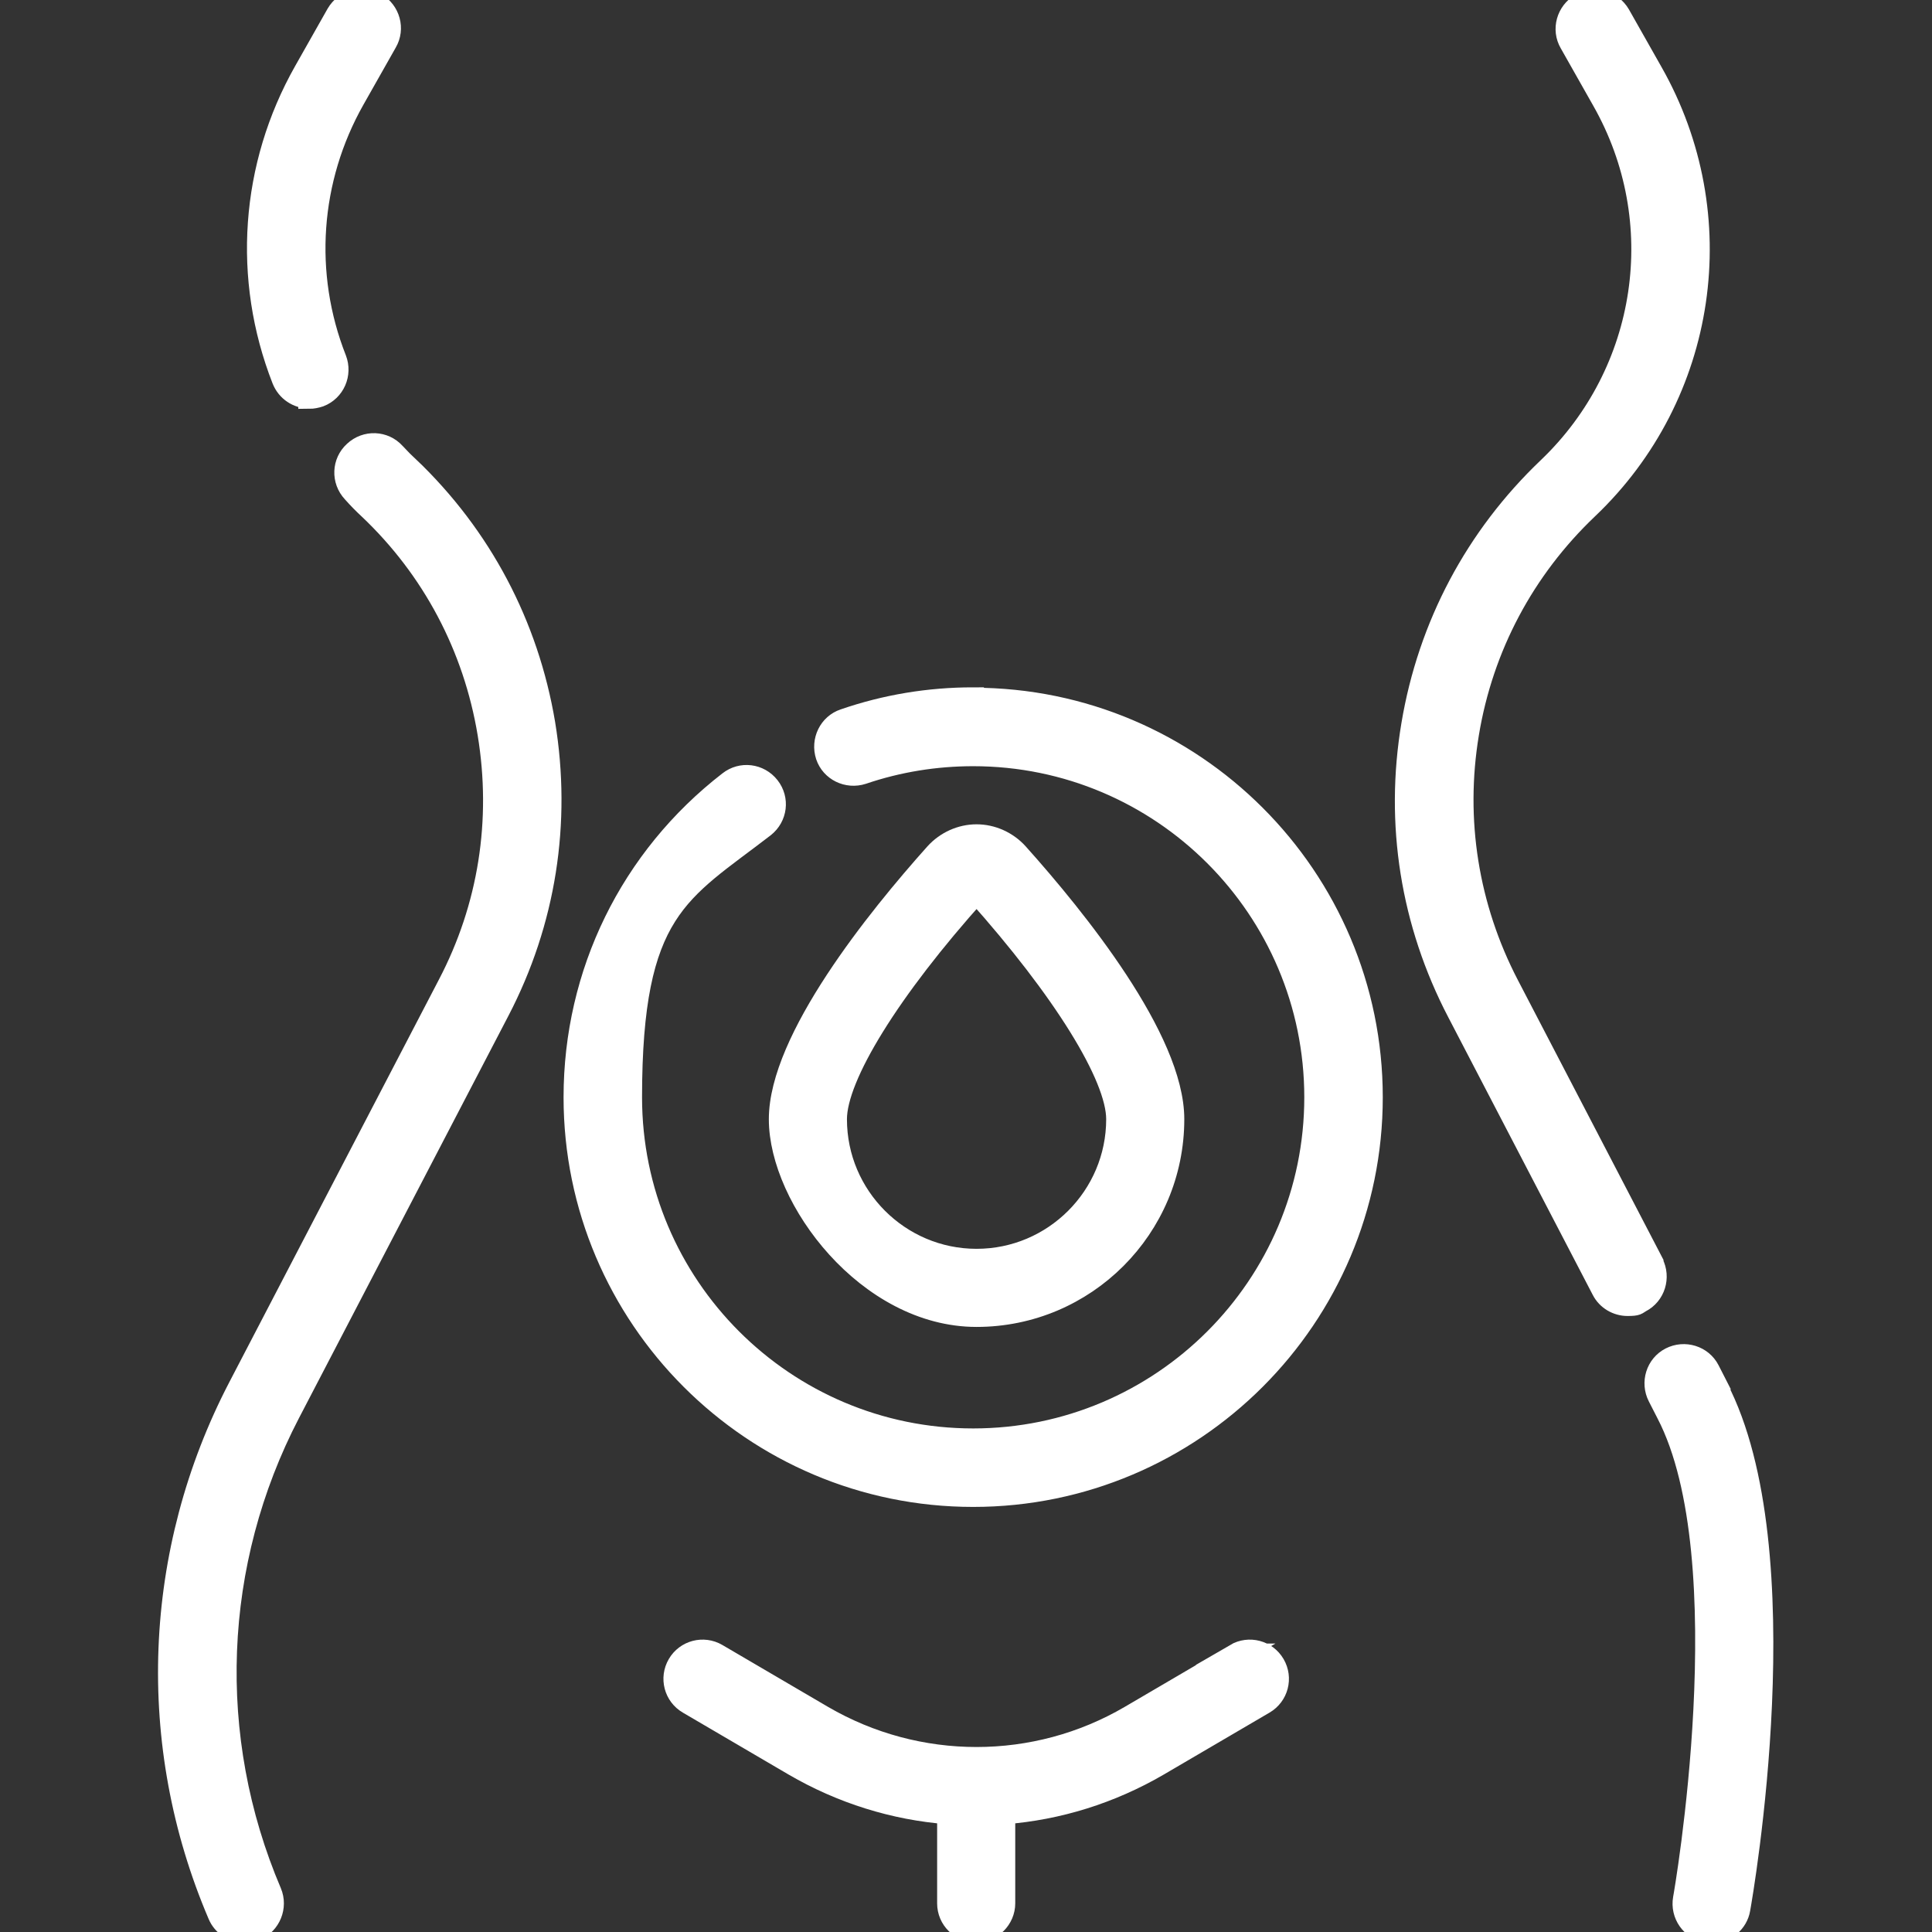
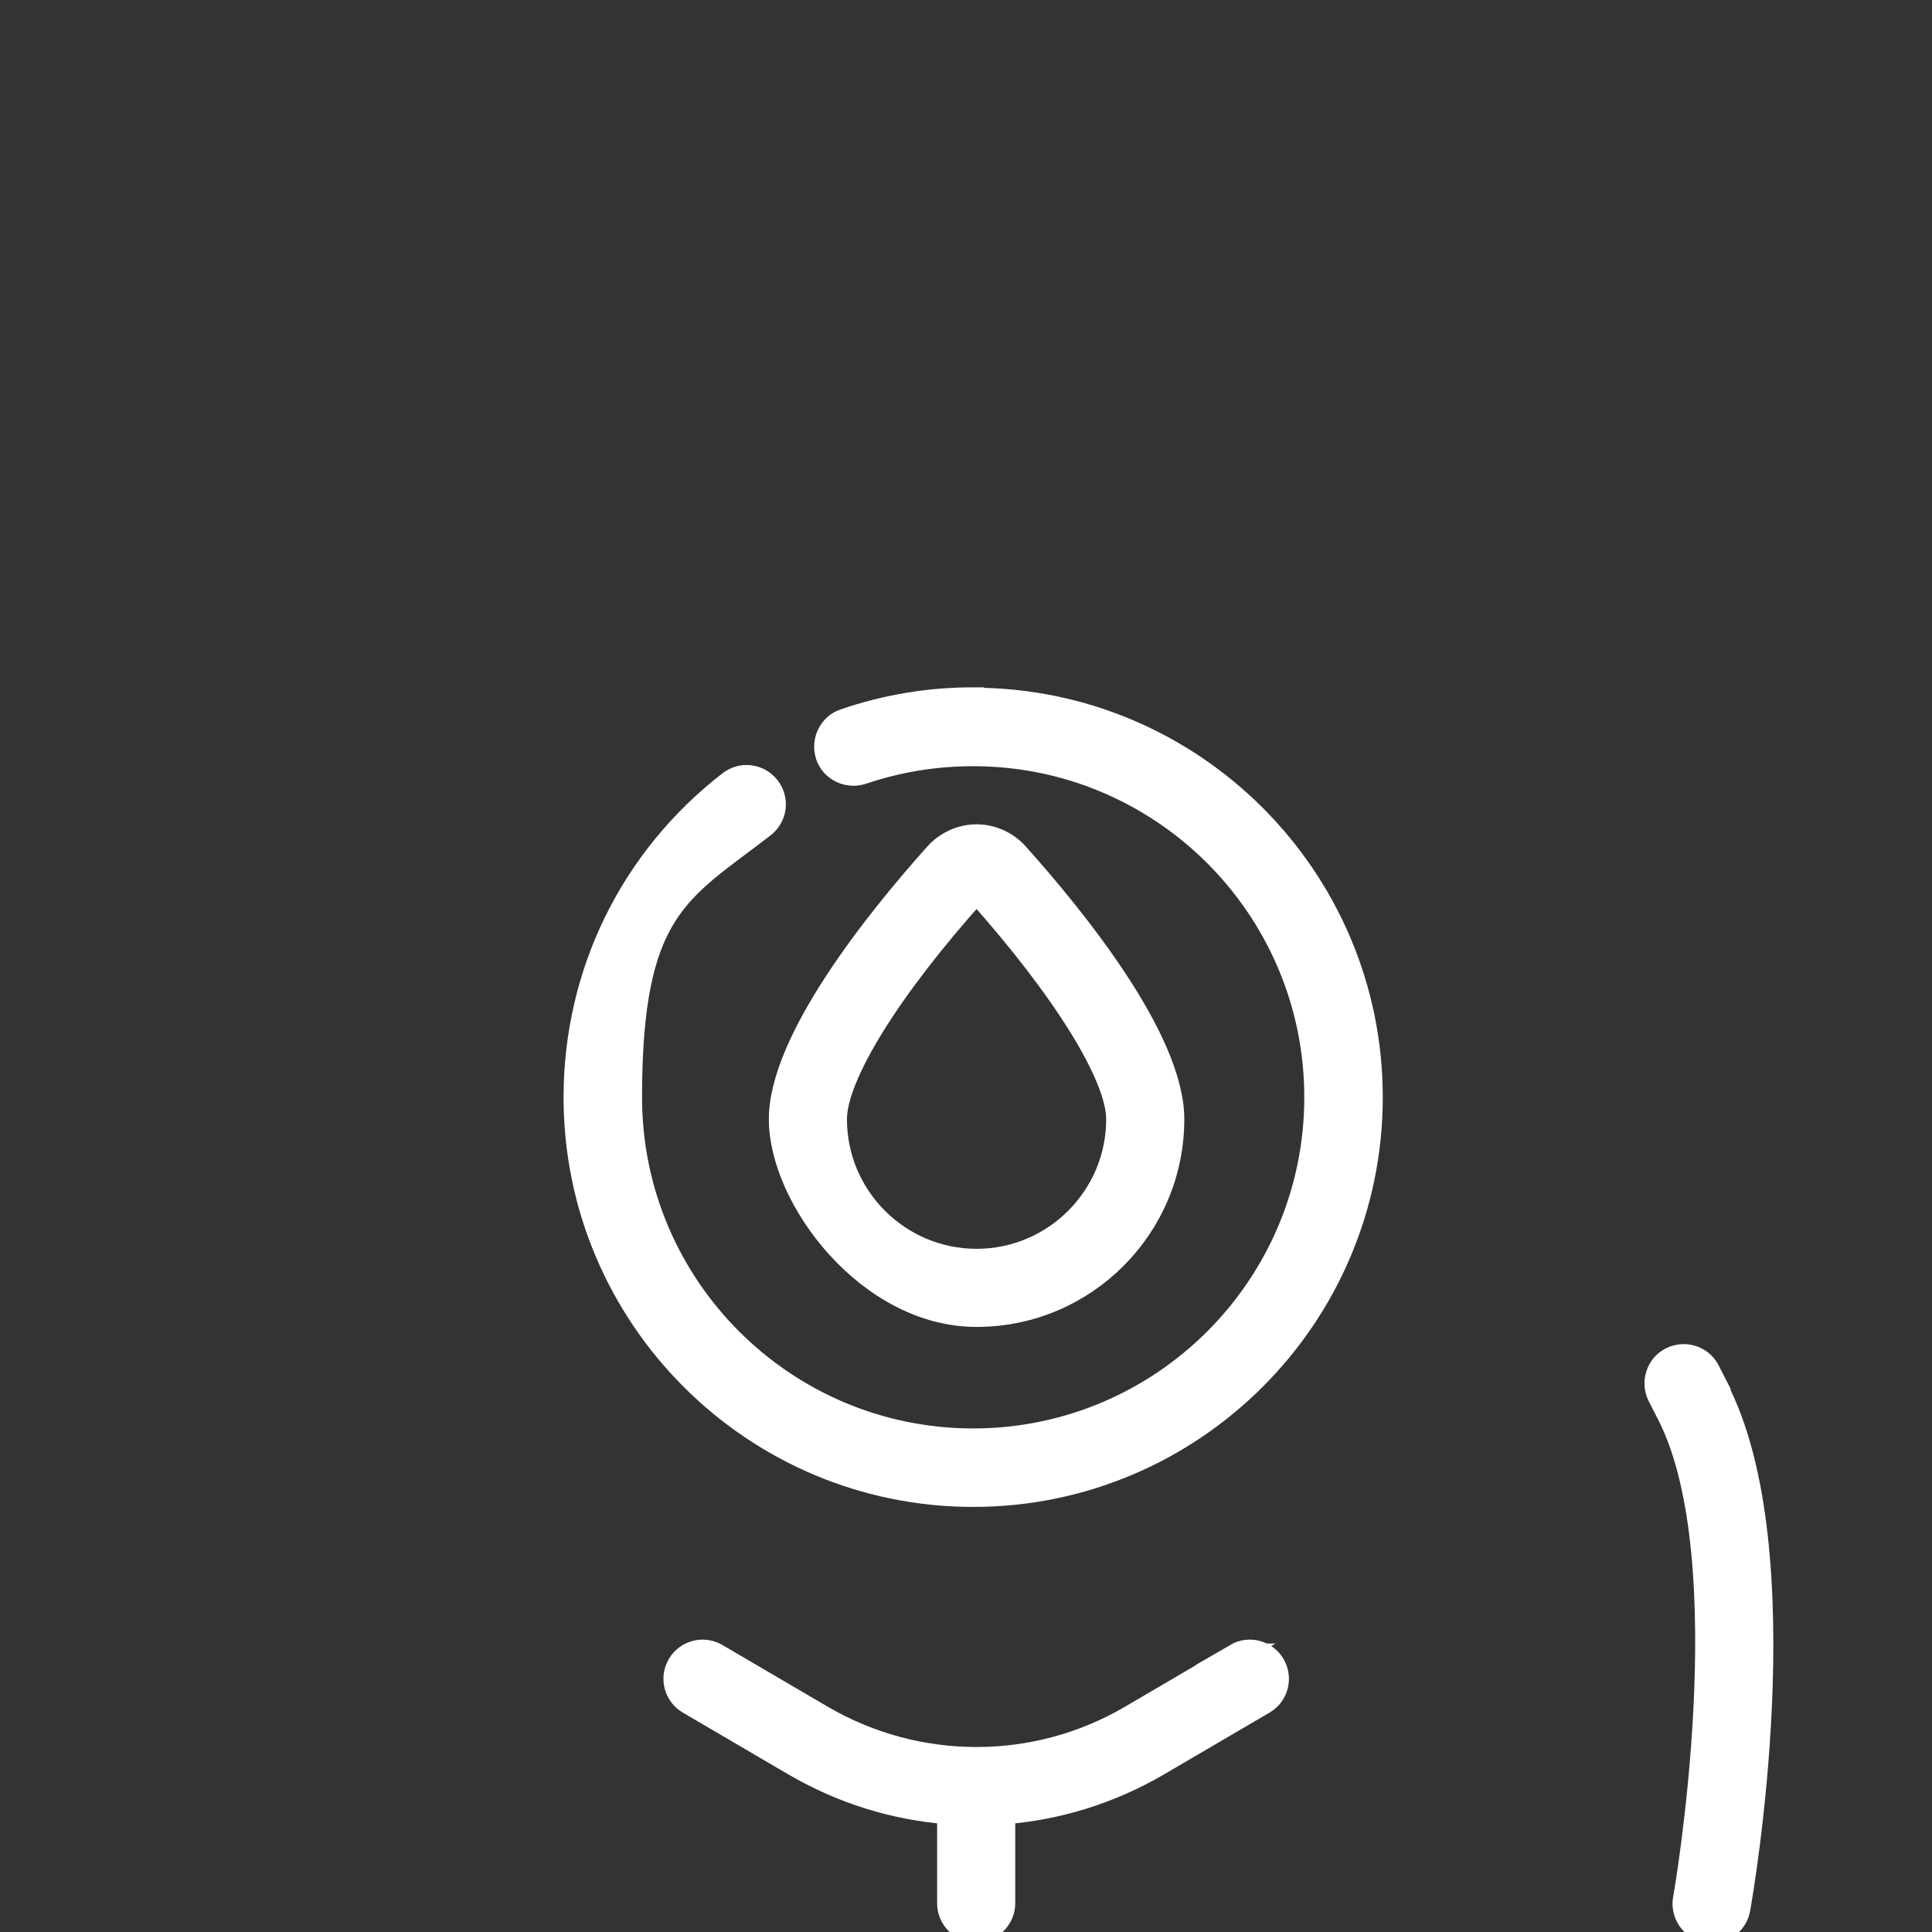
<svg xmlns="http://www.w3.org/2000/svg" id="Capa_1" version="1.1" viewBox="0 0 512 512">
  <rect x="0" y="0" width="512" height="512" fill="#333333" stroke="none" />
  <defs>
    <style>
      .st0 {
        fill: #fff;
        stroke: #fff;
        stroke-miterlimit: 10;
        stroke-width: 5.7px;
      }
    </style>
  </defs>
-   <path class="st0" d="M108.2,123.8c-1.1-1.1-2.3-2.3-3.6-3.7-2.8-3.1-7.6-3.3-10.7-.4-3.1,2.8-3.3,7.6-.4,10.7,1.5,1.7,2.9,3.1,4.3,4.4,16.9,16,27.8,36.7,31.6,59.6,3.8,23,.2,46-10.6,66.6l-55.5,106.6c-22.7,43.6-24.7,94.6-5.4,139.8,1.2,2.9,4,4.6,6.9,4.6s2-.2,3-.6c3.8-1.6,5.6-6.1,4-9.9-17.5-41.1-15.7-87.4,4.9-127l55.5-106.6c12.3-23.6,16.4-49.9,12.1-76.1-4.4-26.2-16.8-49.7-36.1-68.1h0Z" />
-   <path class="st0" d="M81.9,105.5c.9,0,1.9-.2,2.8-.5,3.9-1.5,5.8-5.9,4.3-9.8-8.9-22.6-7.1-47.7,4.8-68.8l8.6-15.2c2.1-3.6.8-8.2-2.8-10.3-3.6-2.1-8.2-.8-10.3,2.8l-8.6,15.2c-14.2,25.1-16.3,54.9-5.8,81.7,1.2,3,4,4.8,7,4.8Z" />
  <path class="st0" d="M455.2,367.6l-2.3-4.5c-1.9-3.7-6.5-5.1-10.2-3.2-3.7,1.9-5.1,6.5-3.2,10.2l2.3,4.5c20.1,38.7,4.6,127.7,4.4,128.6-.7,4.1,2,8,6.1,8.8.4,0,.9.1,1.3.1,3.6,0,6.8-2.6,7.4-6.2.7-3.9,16.6-95-5.9-138.2Z" />
-   <path class="st0" d="M438,334.6l-38.3-73.6c-10.7-20.6-14.4-43.7-10.6-66.6,3.8-23,14.8-43.6,31.6-59.6,31.7-30.1,38.7-77.7,17.1-115.7l-8.6-15.2c-2.1-3.6-6.7-4.9-10.3-2.8-3.6,2.1-4.9,6.7-2.8,10.3l8.6,15.2c18.2,32,12.2,72-14.4,97.4-19.2,18.3-31.7,41.8-36.1,68.1-4.4,26.2-.2,52.5,12.1,76.1l38.3,73.6c1.3,2.6,4,4.1,6.7,4.1s2.4-.3,3.5-.9c3.7-1.9,5.1-6.5,3.2-10.2h0Z" />
  <path class="st0" d="M327.5,438.4l-28,16.4c-25.1,14.7-56.3,14.7-81.5,0l-28-16.4c-3.6-2.1-8.2-.9-10.3,2.7-2.1,3.6-.9,8.2,2.7,10.3l28,16.4c12.7,7.4,26.6,11.7,40.8,12.8v23.8c0,4.2,3.4,7.5,7.5,7.5s7.5-3.4,7.5-7.5v-23.8c14.2-1.1,28.1-5.4,40.8-12.8l28-16.4c3.6-2.1,4.8-6.7,2.7-10.3s-6.7-4.8-10.3-2.7Z" />
-   <path class="st0" d="M311,296.6c0-21.2-25.9-53.2-41.3-70.4-2.8-3.1-6.8-4.9-10.9-4.9s-8.1,1.8-10.9,4.9c-15.4,17.2-41.3,49.3-41.3,70.4s23.4,52.2,52.2,52.2,52.2-23.4,52.2-52.2h0ZM221.6,296.6c0-11.4,14.2-34.4,37.2-60,22.9,25.6,37.2,48.6,37.2,60,0,20.5-16.7,37.2-37.2,37.2s-37.2-16.7-37.2-37.2h0Z" />
+   <path class="st0" d="M311,296.6c0-21.2-25.9-53.2-41.3-70.4-2.8-3.1-6.8-4.9-10.9-4.9s-8.1,1.8-10.9,4.9c-15.4,17.2-41.3,49.3-41.3,70.4s23.4,52.2,52.2,52.2,52.2-23.4,52.2-52.2h0M221.6,296.6c0-11.4,14.2-34.4,37.2-60,22.9,25.6,37.2,48.6,37.2,60,0,20.5-16.7,37.2-37.2,37.2s-37.2-16.7-37.2-37.2h0Z" />
  <path class="st0" d="M257.9,185c-11.7,0-23.2,1.9-34.2,5.7-3.9,1.3-6,5.6-4.7,9.6,1.3,3.9,5.6,6,9.6,4.7,9.4-3.2,19.3-4.8,29.3-4.8,50,0,90.6,40.6,90.6,90.6s-40.6,90.6-90.6,90.6-90.6-40.6-90.6-90.6,12.8-54.4,35.2-71.7c3.3-2.6,3.9-7.3,1.3-10.6-2.6-3.3-7.3-3.9-10.6-1.3-26.1,20.2-41,50.7-41,83.6,0,58.3,47.4,105.7,105.7,105.7s105.7-47.4,105.7-105.7-47.4-105.7-105.7-105.7Z" />
</svg>